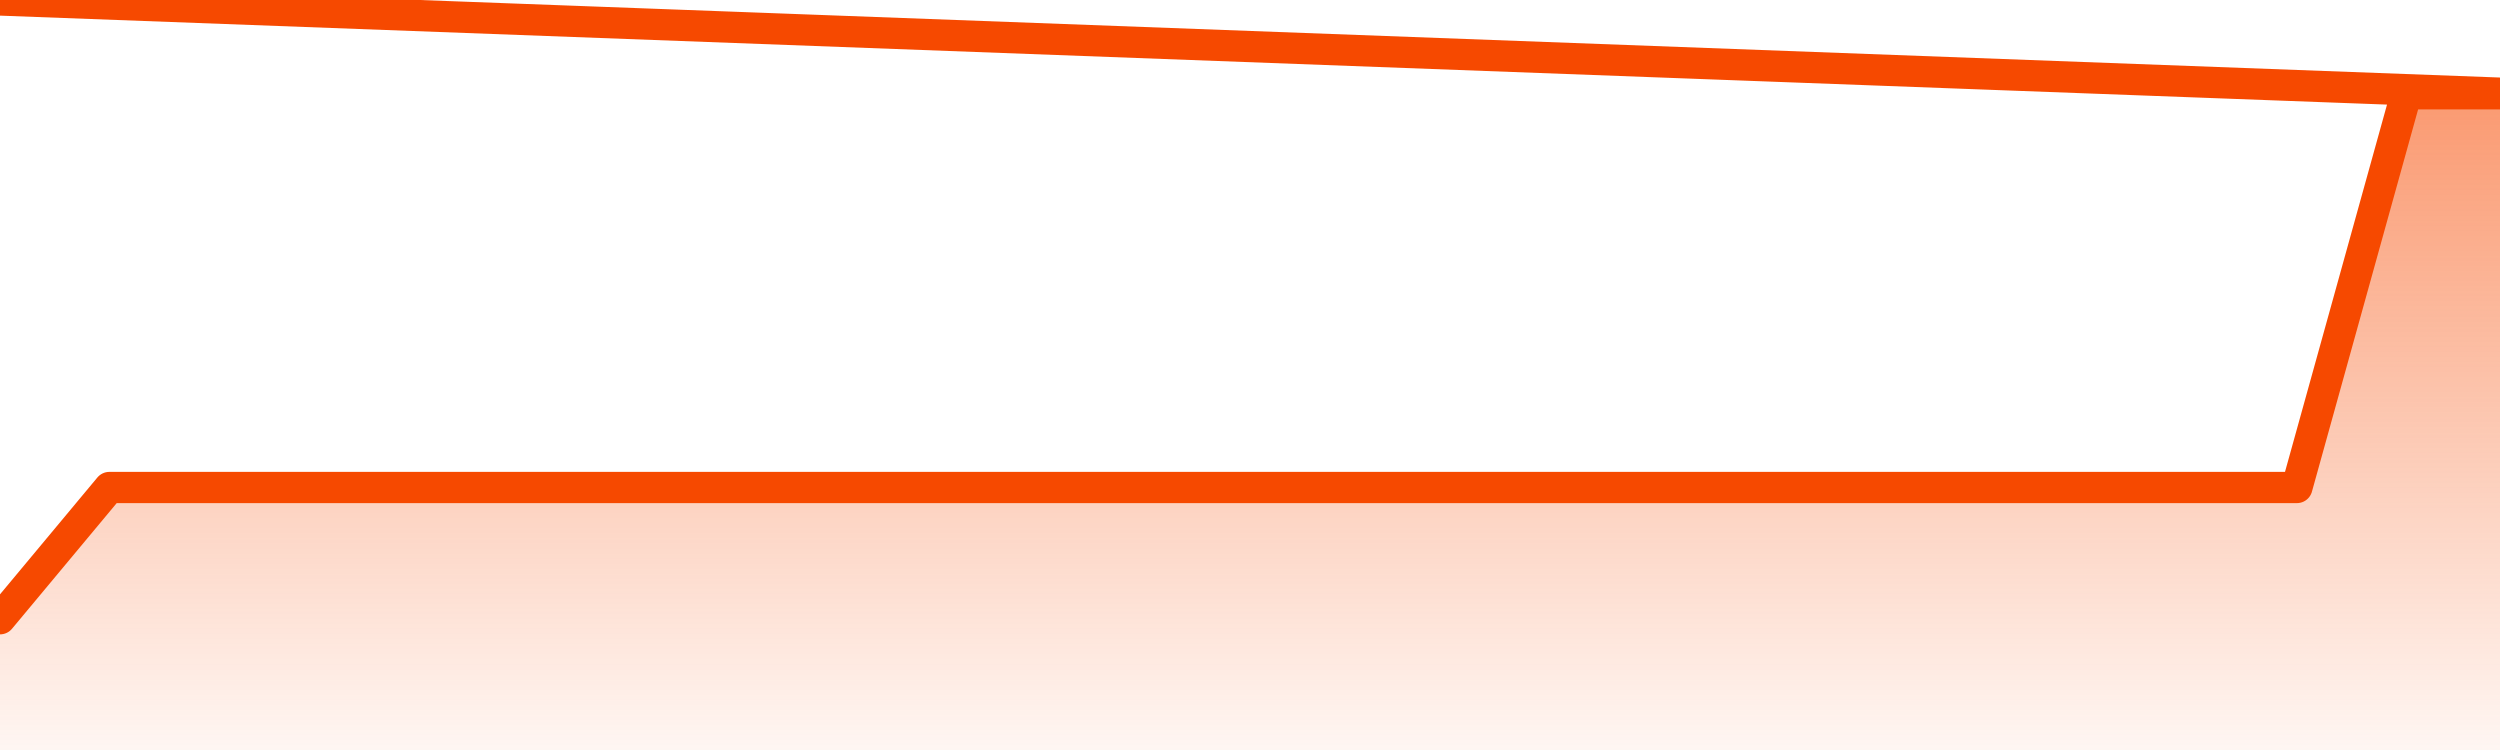
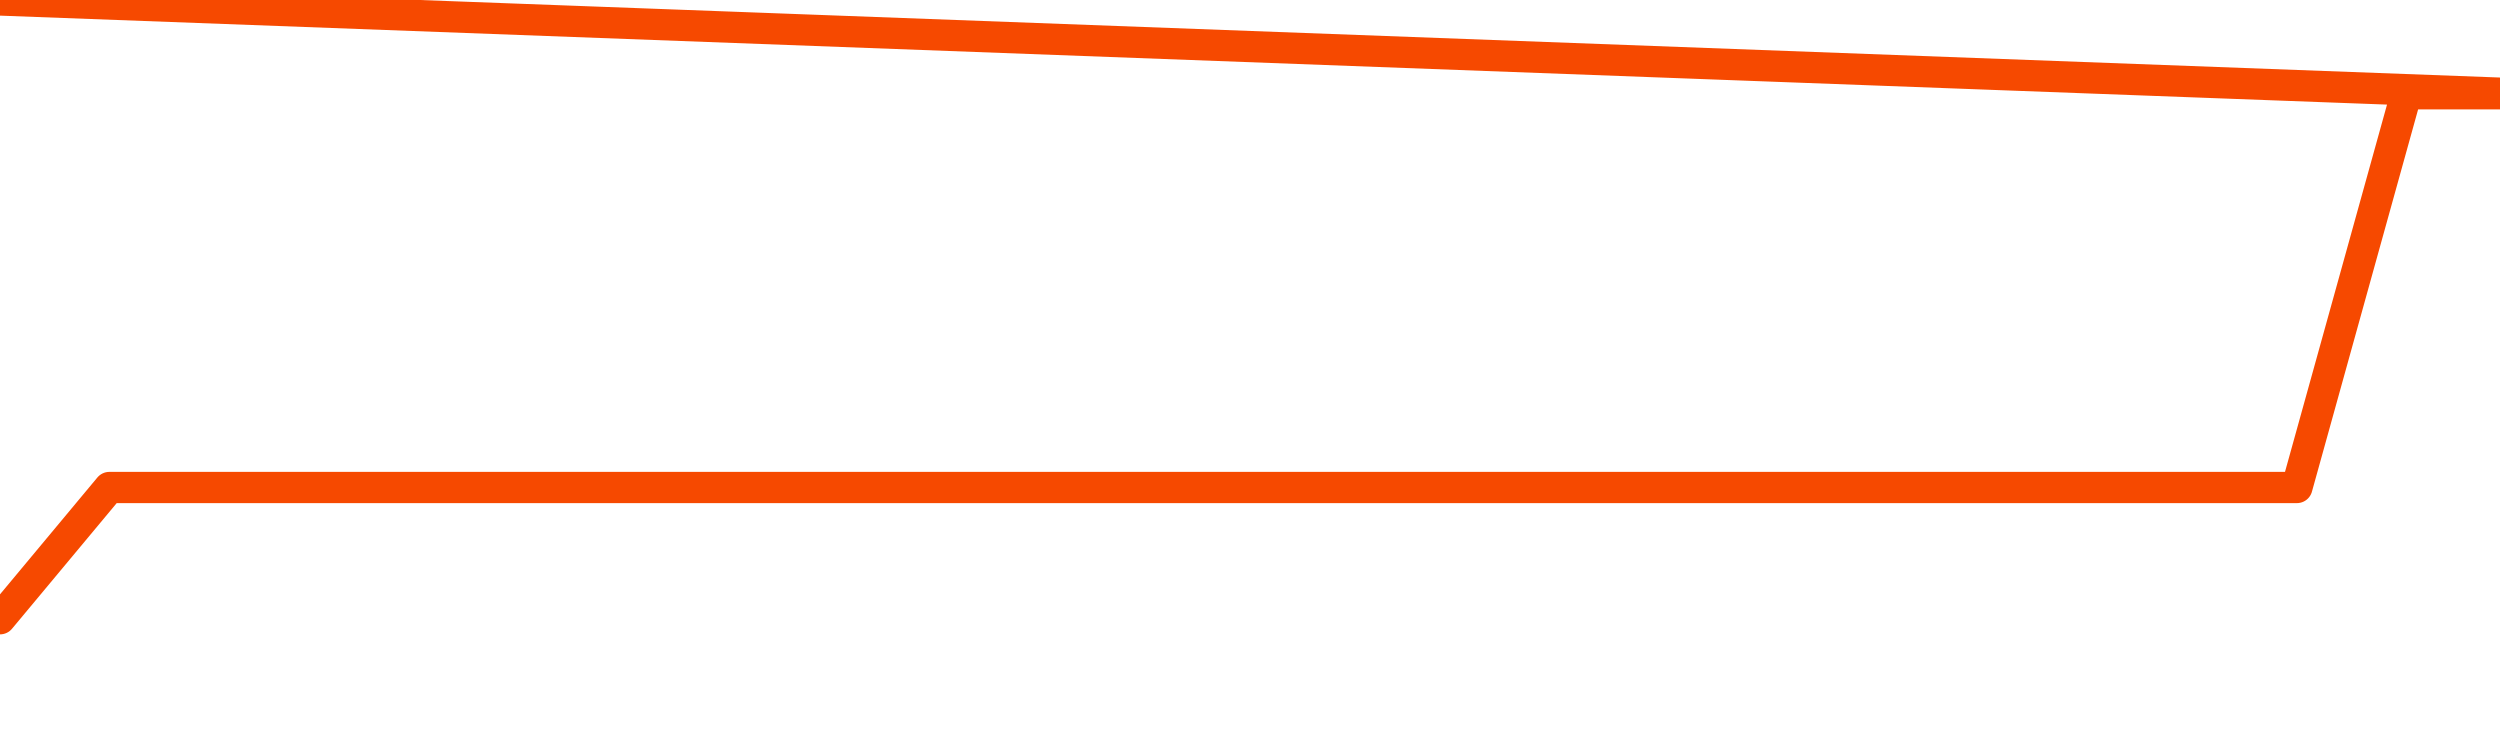
<svg xmlns="http://www.w3.org/2000/svg" version="1.1" width="80" height="24" viewBox="0 0 80 24">
  <defs>
    <linearGradient x1=".5" x2=".5" y2="1" id="gradient">
      <stop offset="0" stop-color="#F64900" />
      <stop offset="1" stop-color="#f64900" stop-opacity="0" />
    </linearGradient>
  </defs>
-   <path fill="url(#gradient)" fill-opacity="0.56" stroke="none" d="M 0,26 0.0,19.8 3.5,15.6 7.0,15.6 10.5,15.6 14.0,15.6 17.5,15.6 21.0,15.6 24.5,15.6 28.0,15.6 31.5,15.6 35.0,15.6 38.5,15.6 42.0,15.6 45.5,15.6 49.0,15.6 52.5,15.6 56.0,15.6 59.5,15.6 63.0,15.6 66.5,15.6 70.0,15.6 73.5,15.6 77.0,3.0 80.5,3.0 82,26 Z" />
  <path fill="none" stroke="#F64900" stroke-width="1" stroke-linejoin="round" stroke-linecap="round" d="M 0.0,19.8 3.5,15.6 7.0,15.6 10.5,15.6 14.0,15.6 17.5,15.6 21.0,15.6 24.5,15.6 28.0,15.6 31.5,15.6 35.0,15.6 38.5,15.6 42.0,15.6 45.5,15.6 49.0,15.6 52.5,15.6 56.0,15.6 59.5,15.6 63.0,15.6 66.5,15.6 70.0,15.6 73.5,15.6 77.0,3.0 80.5,3.0.join(' ') }" />
</svg>